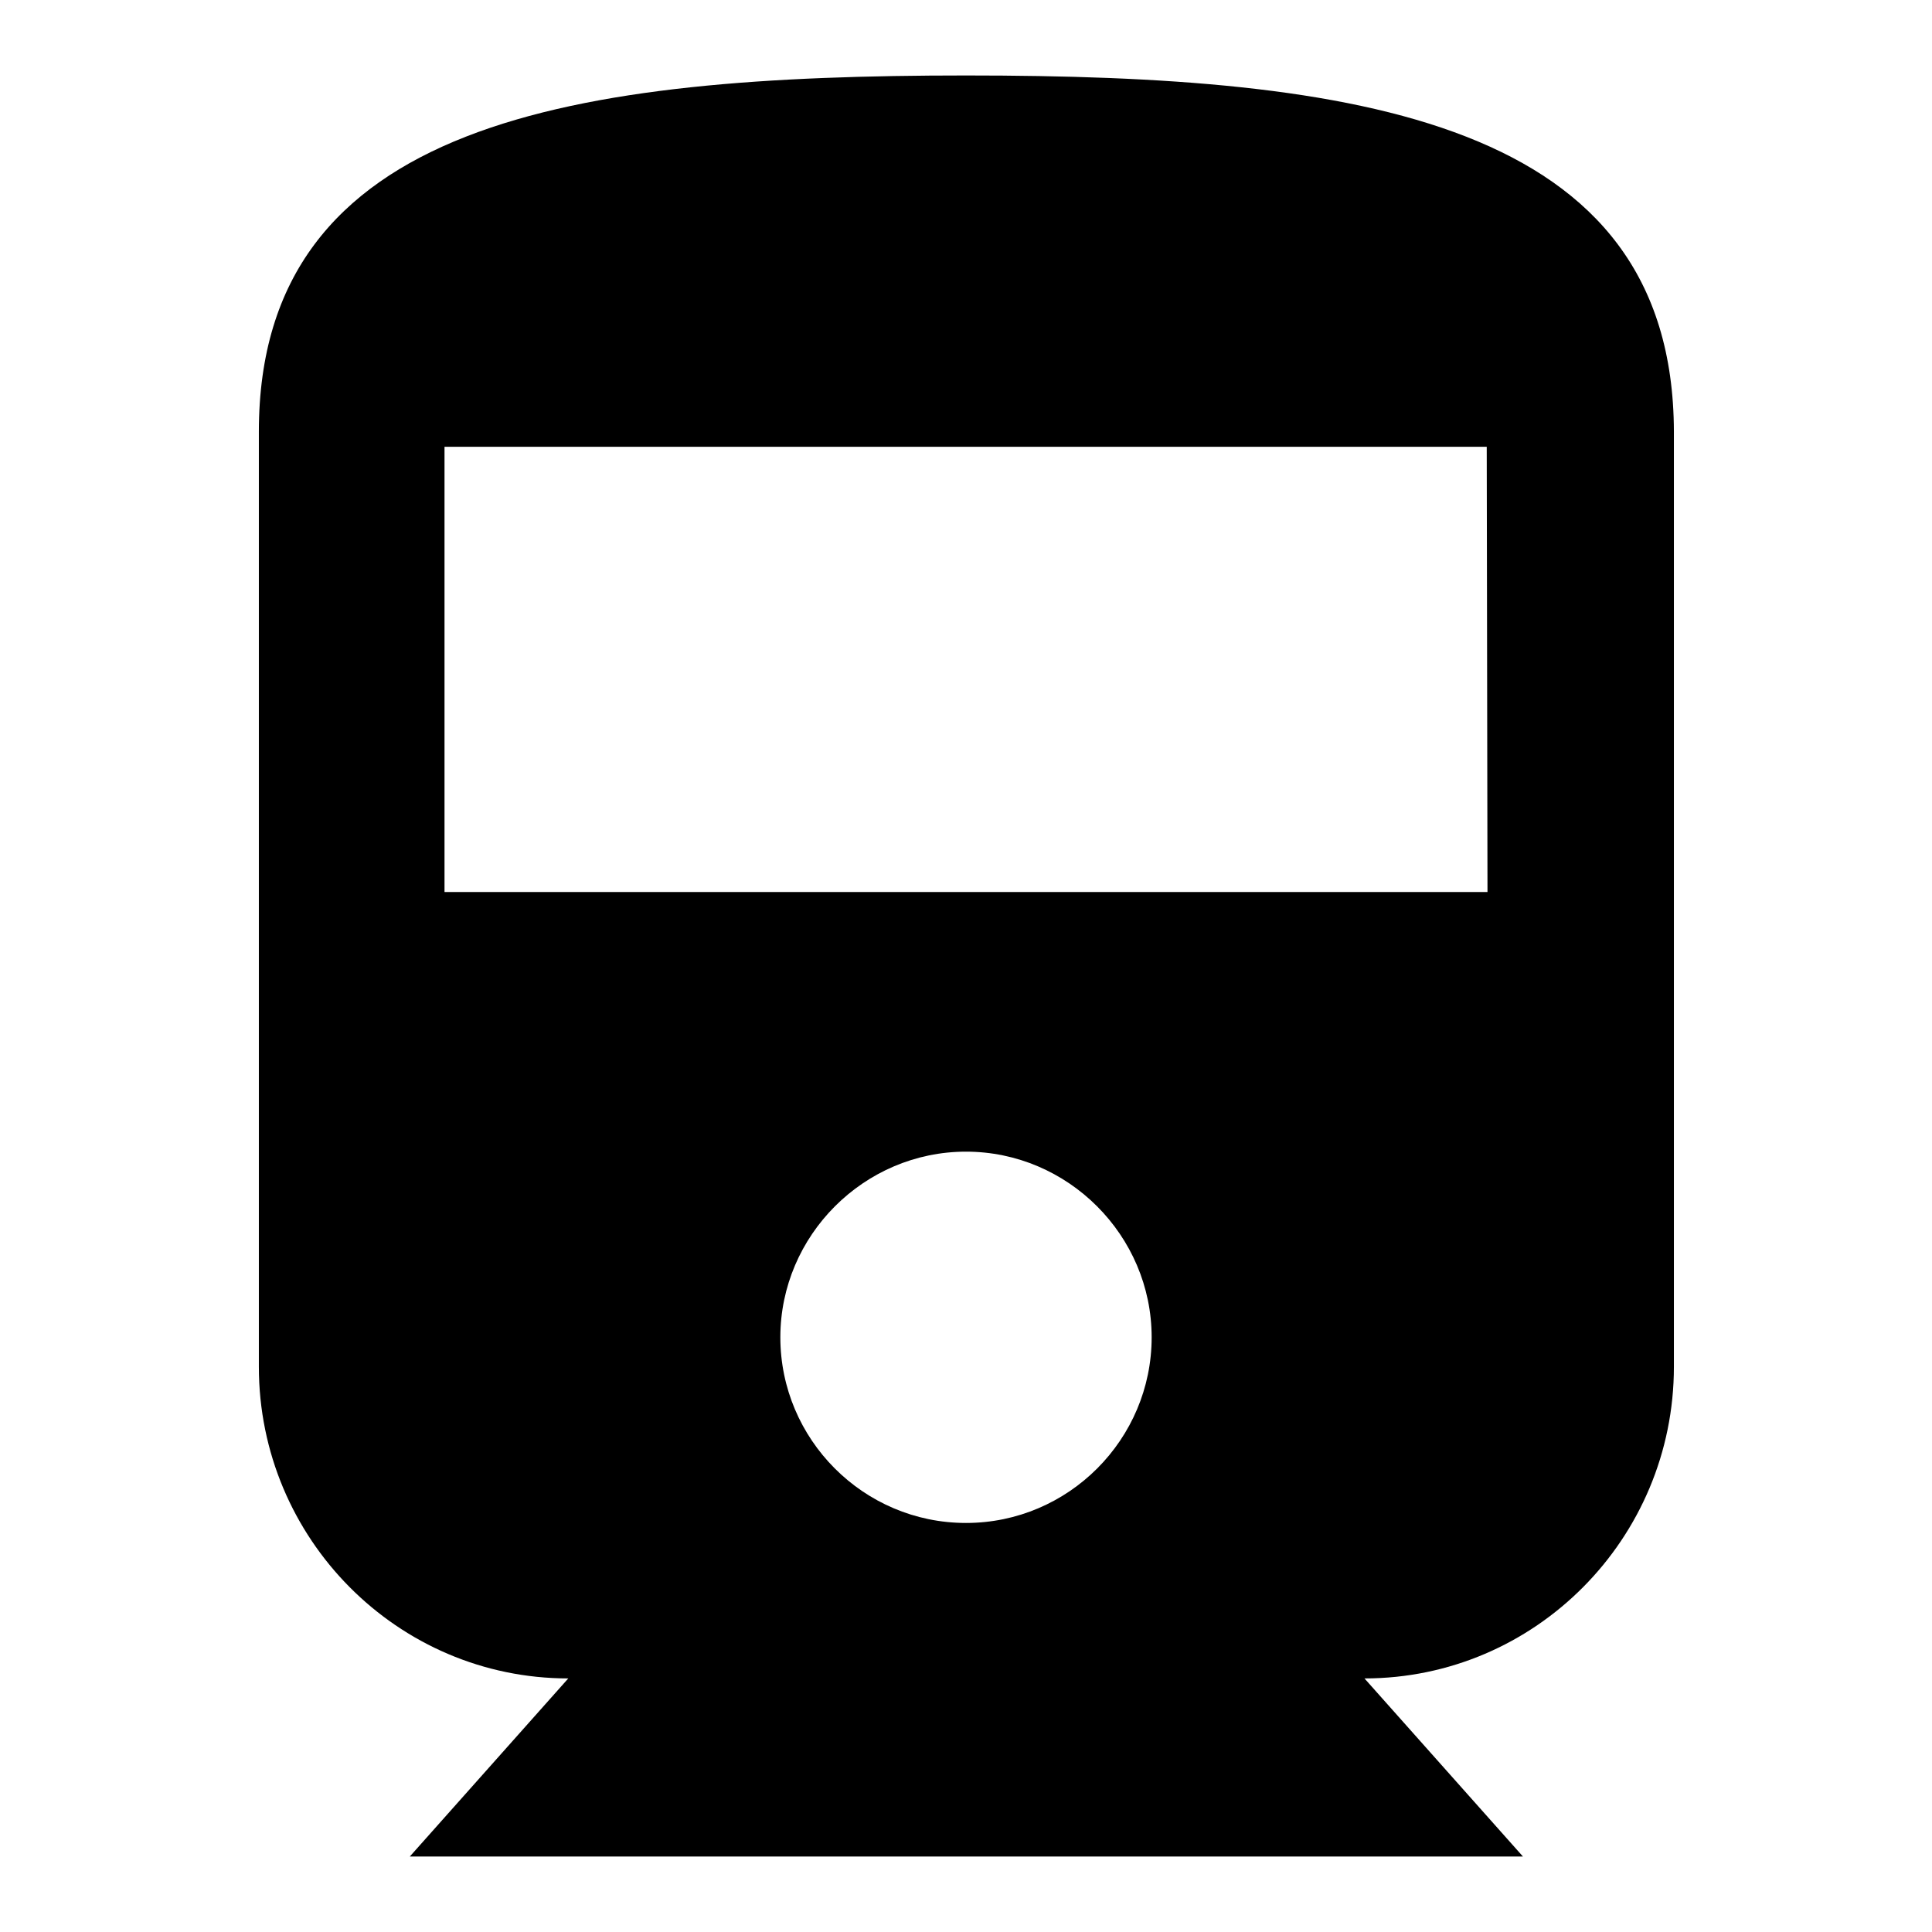
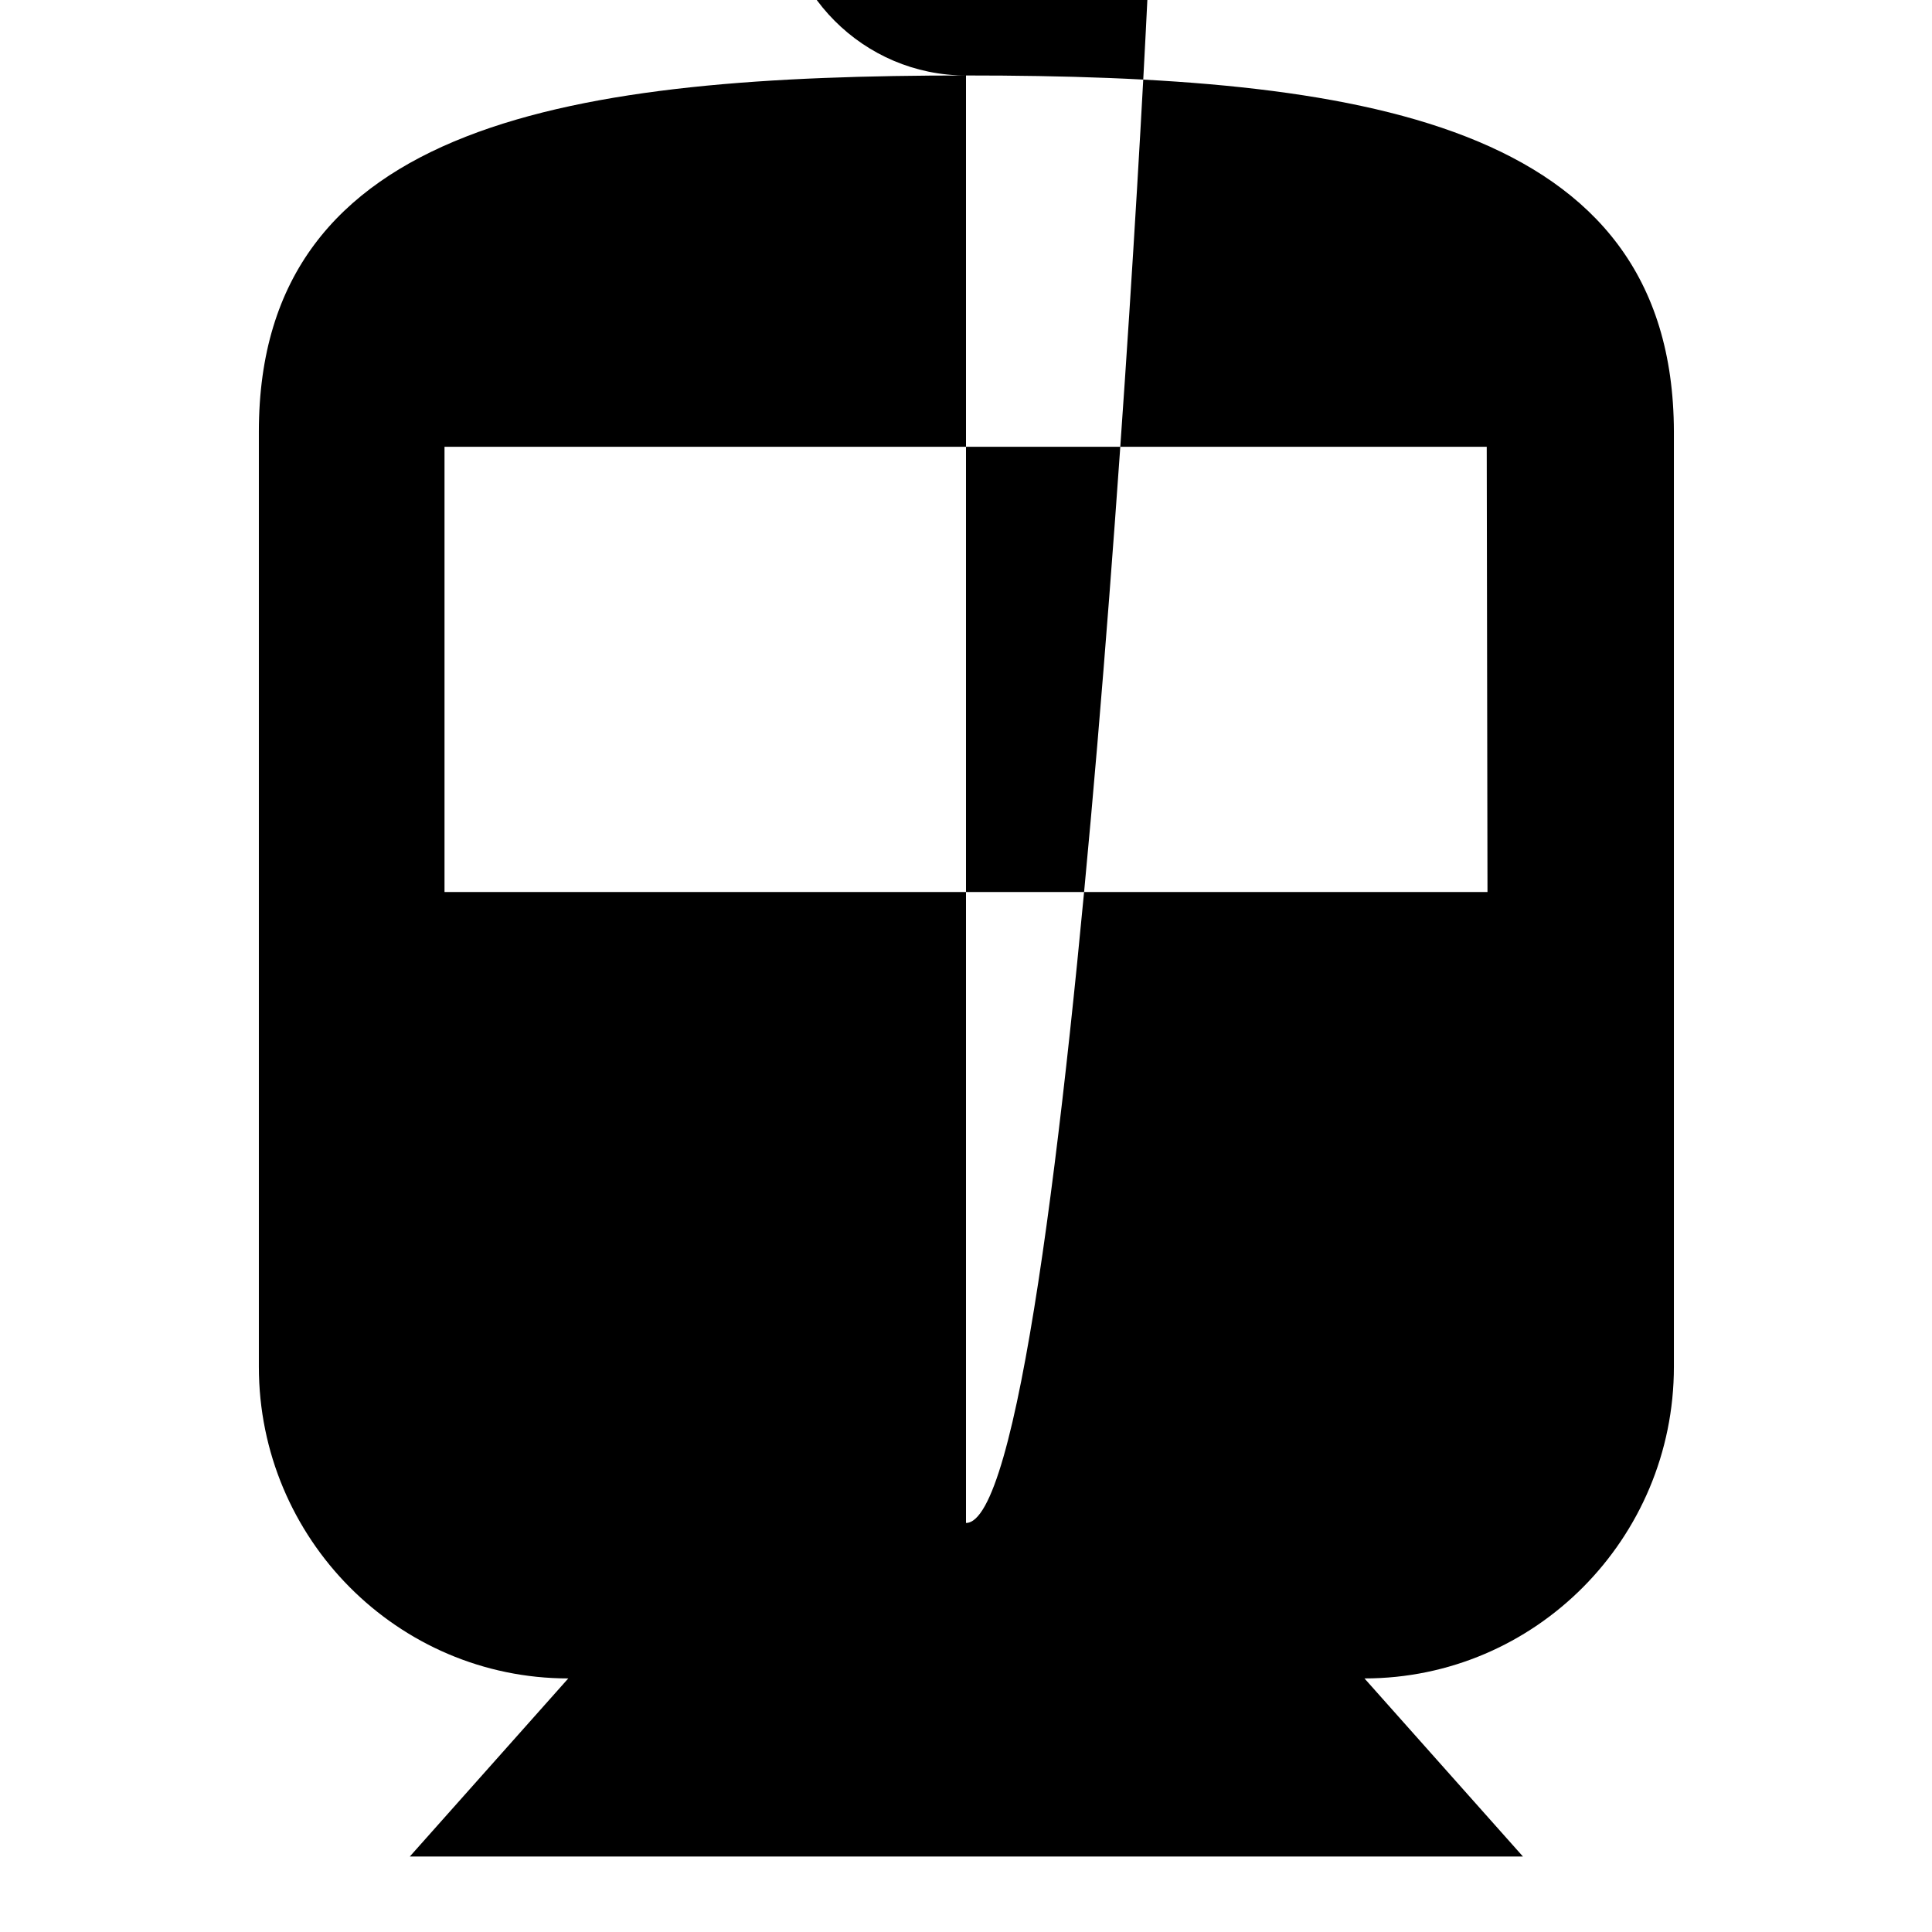
<svg xmlns="http://www.w3.org/2000/svg" version="1.1" x="0px" y="0px" viewBox="0 0 256 256" enable-background="new 0 0 256 256" xml:space="preserve">
  <g>
-     <path fill="#000000" d="M128,10c-51.8,0-93.7,5.9-93.7,47.2v123.9c0,22.8,18.4,41.3,41,41.3l-21,23.6h147.5l-21-23.6 c22.6,0,41-18.5,41-41.3V57.2C221.7,15.9,179.8,10,128,10z M128,201.8c-13.6,0-24.6-11.1-24.6-24.6s11.1-24.6,24.6-24.6 s24.6,11.1,24.6,24.6S141.6,201.8,128,201.8z M197.1,118.2H58.9v-59H197L197.1,118.2L197.1,118.2z" />
+     <path fill="#000000" d="M128,10c-51.8,0-93.7,5.9-93.7,47.2v123.9c0,22.8,18.4,41.3,41,41.3l-21,23.6h147.5l-21-23.6 c22.6,0,41-18.5,41-41.3V57.2C221.7,15.9,179.8,10,128,10z c-13.6,0-24.6-11.1-24.6-24.6s11.1-24.6,24.6-24.6 s24.6,11.1,24.6,24.6S141.6,201.8,128,201.8z M197.1,118.2H58.9v-59H197L197.1,118.2L197.1,118.2z" />
  </g>
</svg>